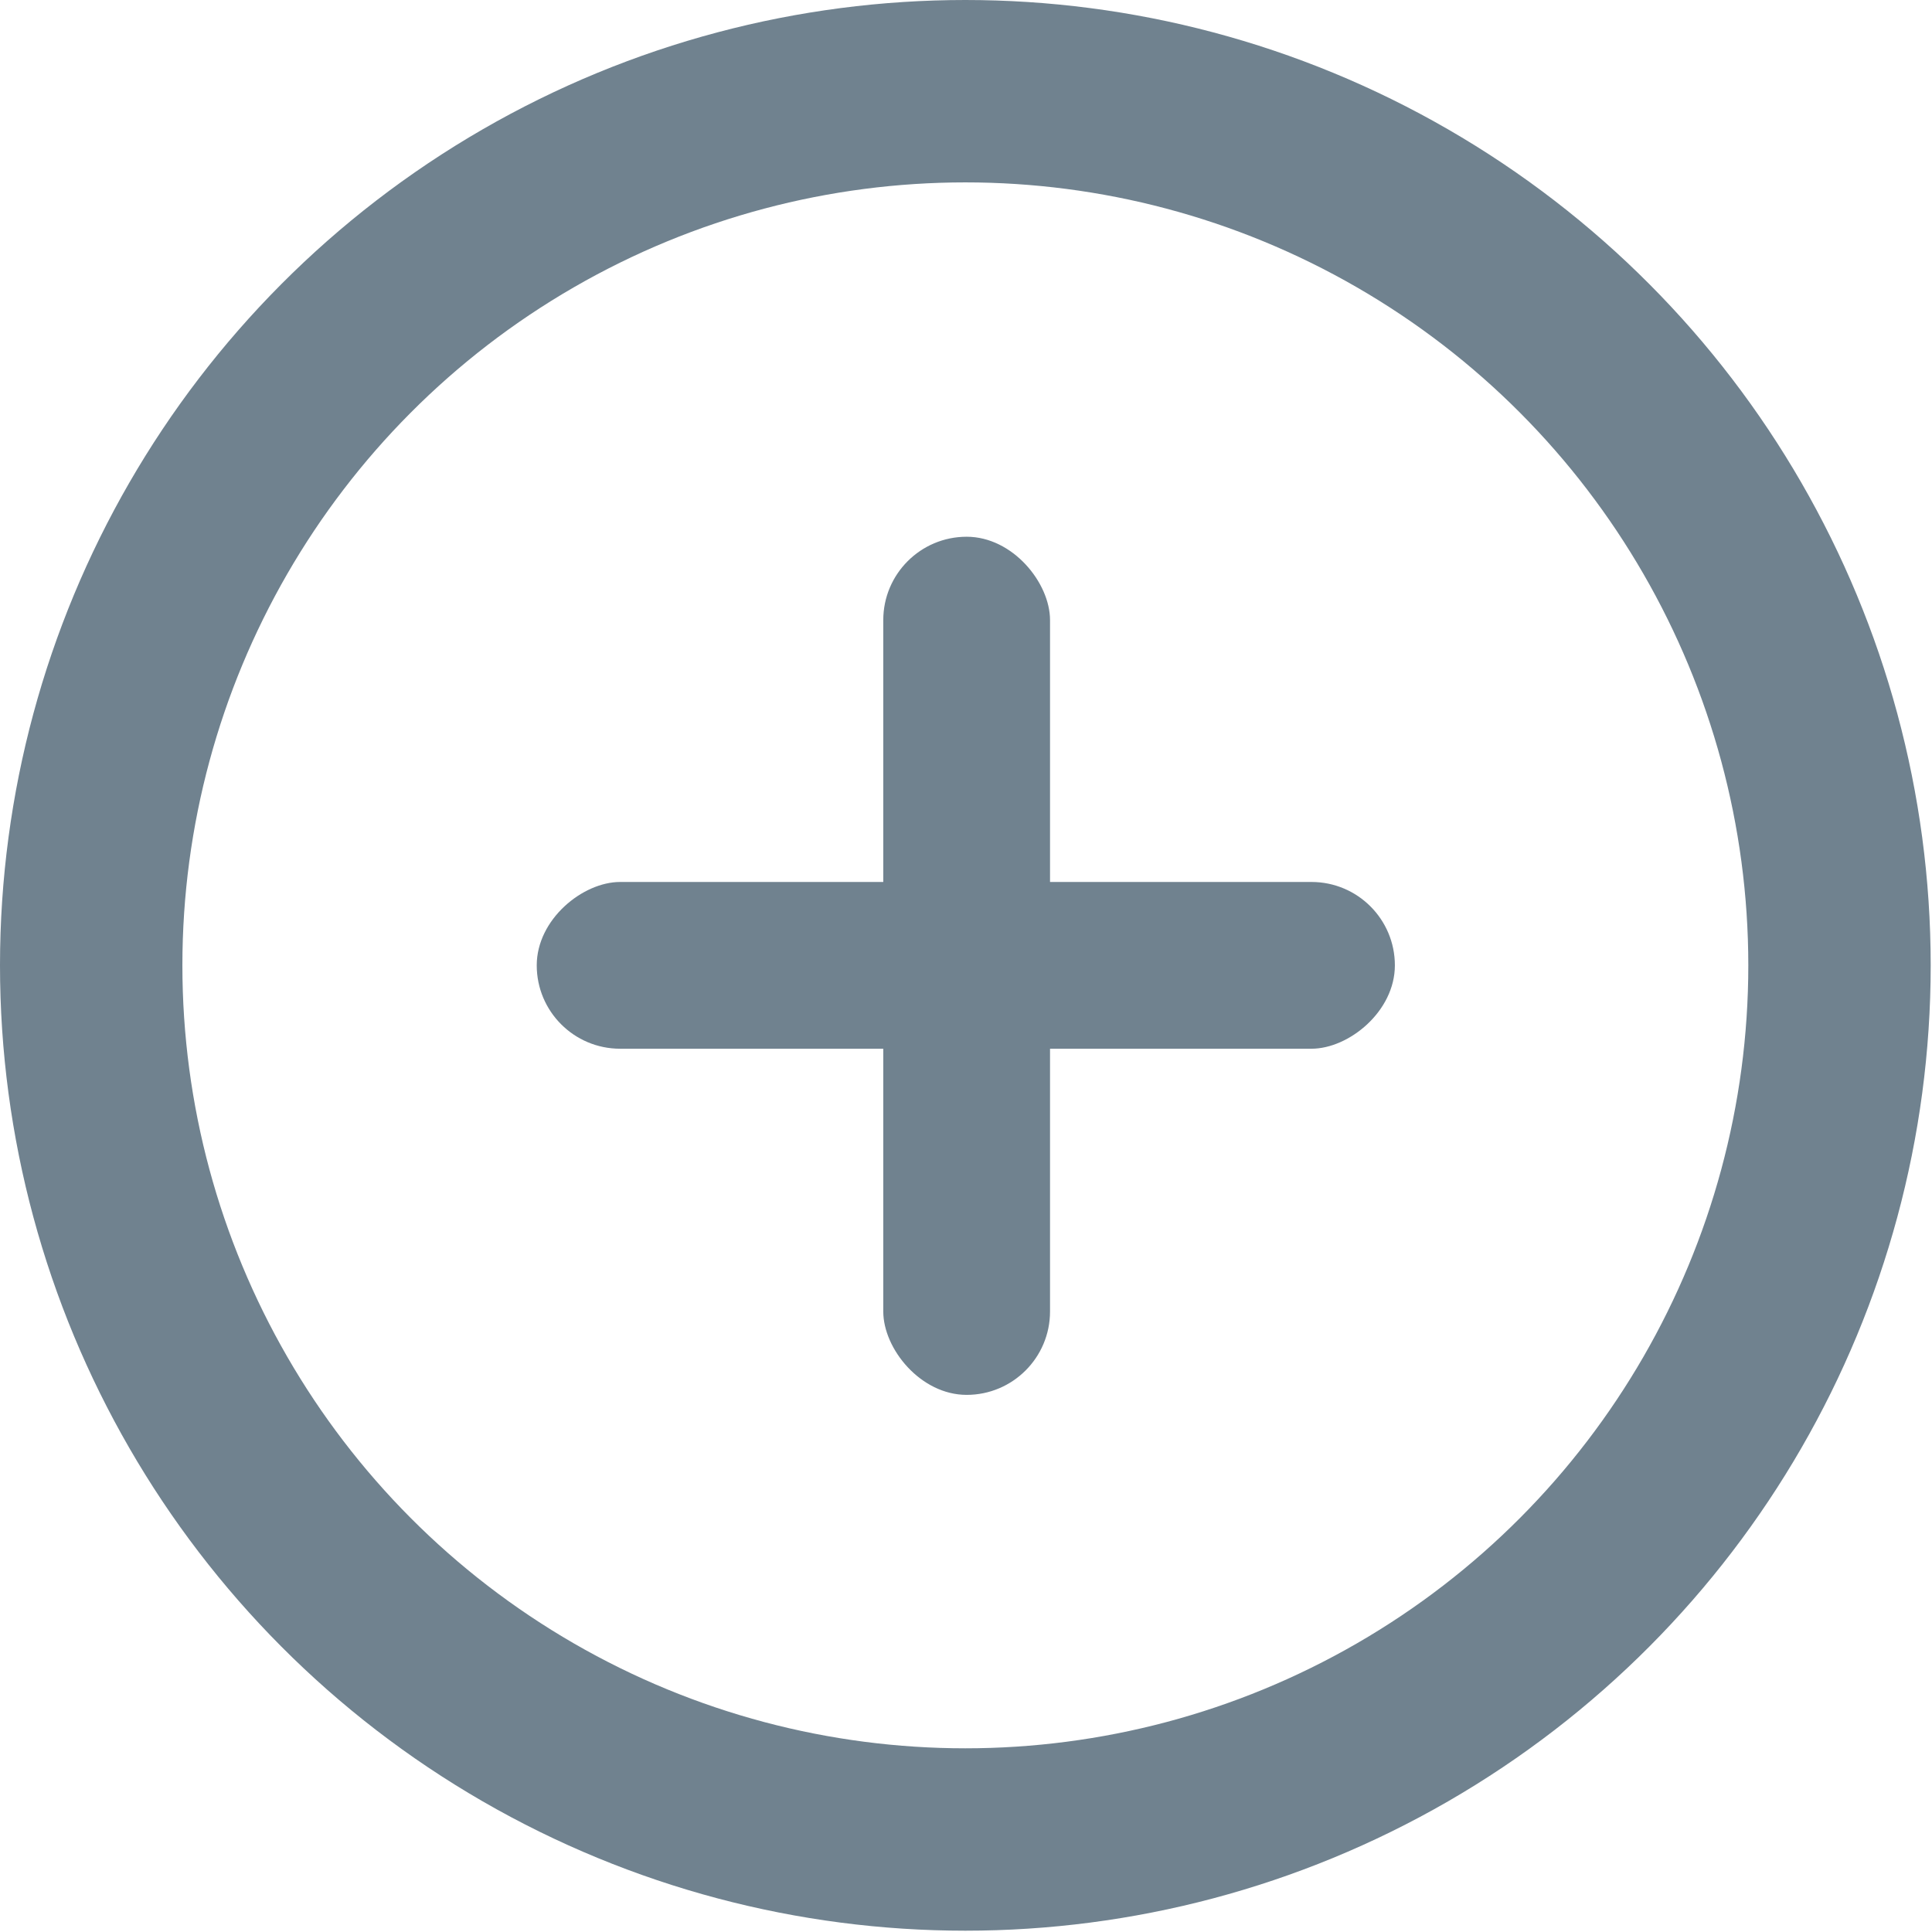
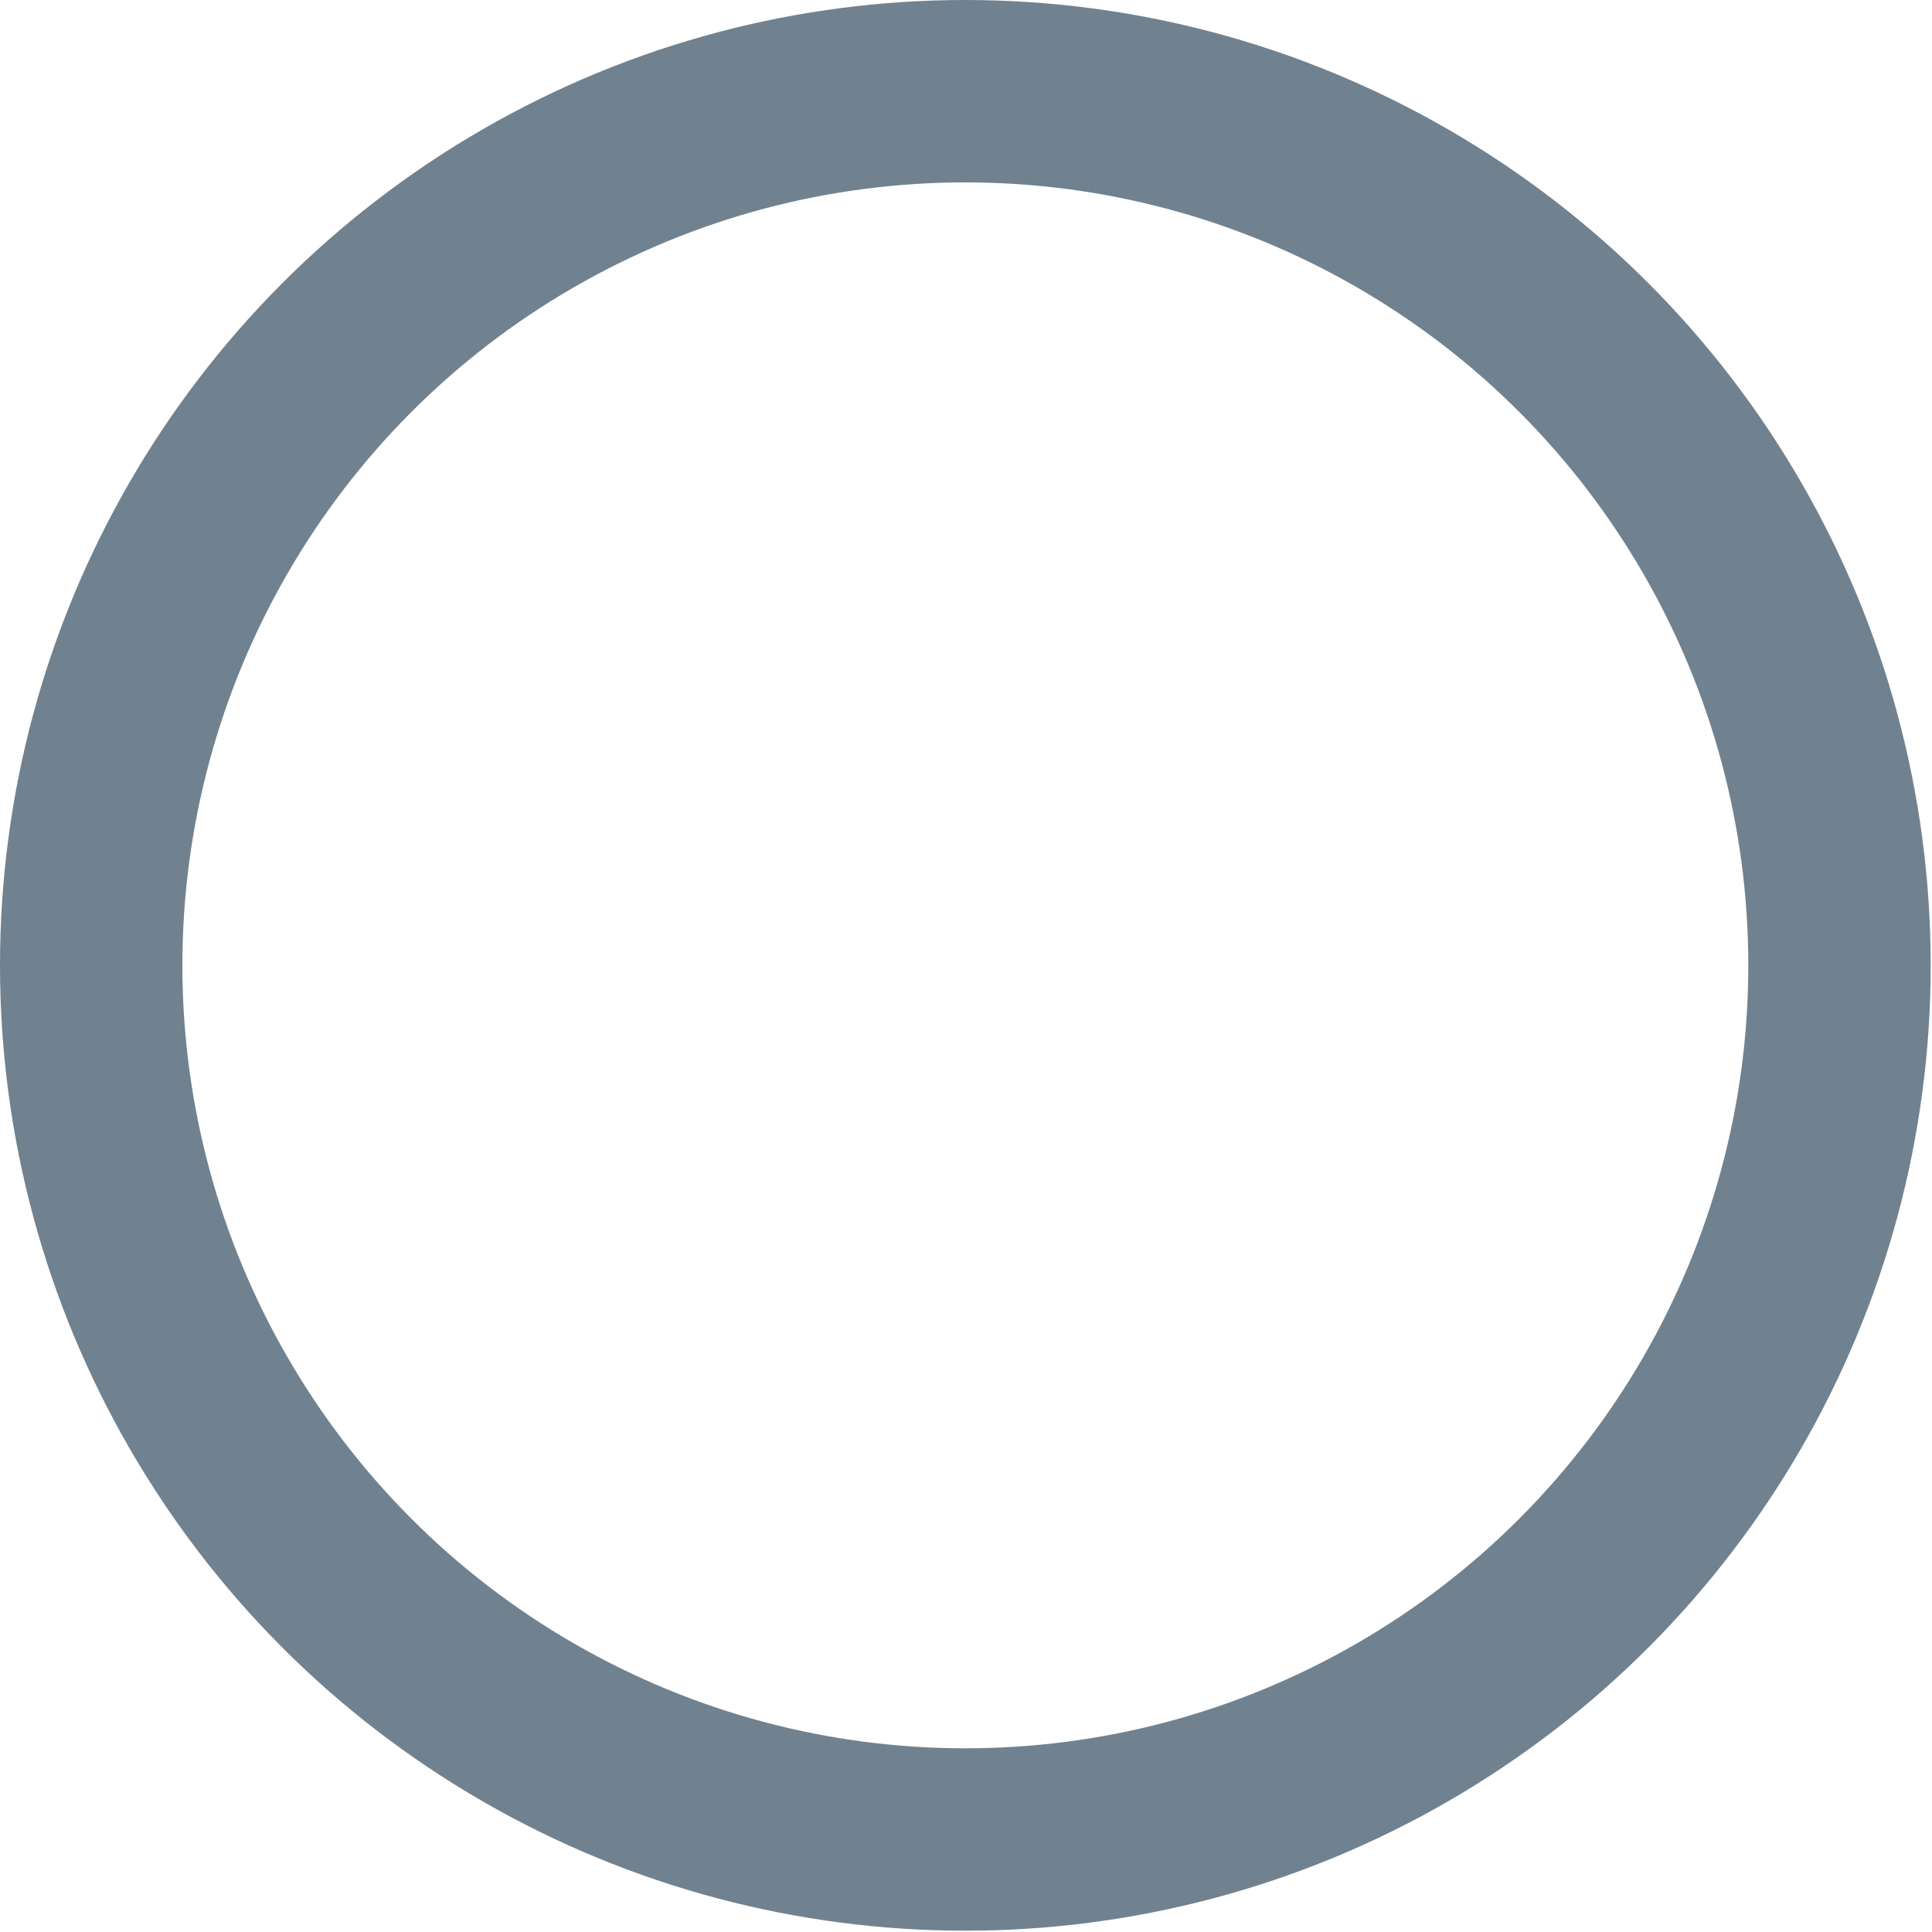
<svg xmlns="http://www.w3.org/2000/svg" id="Layer_1" data-name="Layer 1" viewBox="0 0 148.3 148.3">
  <defs>
    <style>.cls-1{fill:none;stroke:#70828f;stroke-miterlimit:10;stroke-width:14px;}.cls-2{fill:#70828f;}</style>
  </defs>
  <circle class="cls-1" cx="74.1" cy="74.1" r="67.1" />
-   <rect class="cls-2" x="67.8" y="41.2" width="12.8" height="65.87" rx="6.4" />
-   <rect class="cls-2" x="404" y="306.7" width="12.8" height="65.87" rx="6.4" transform="translate(-265.5 484.5) rotate(-90)" />
</svg>